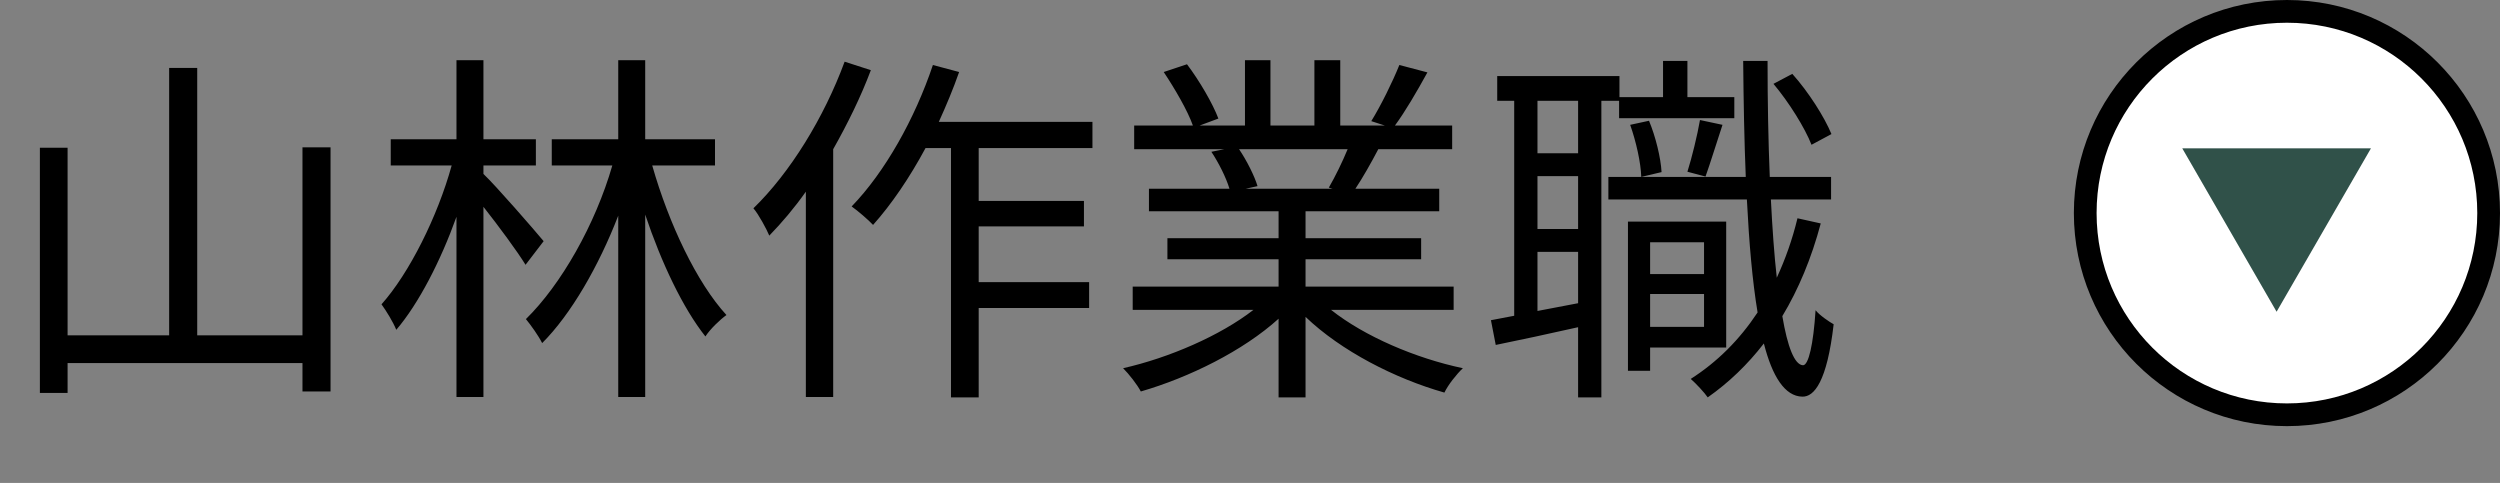
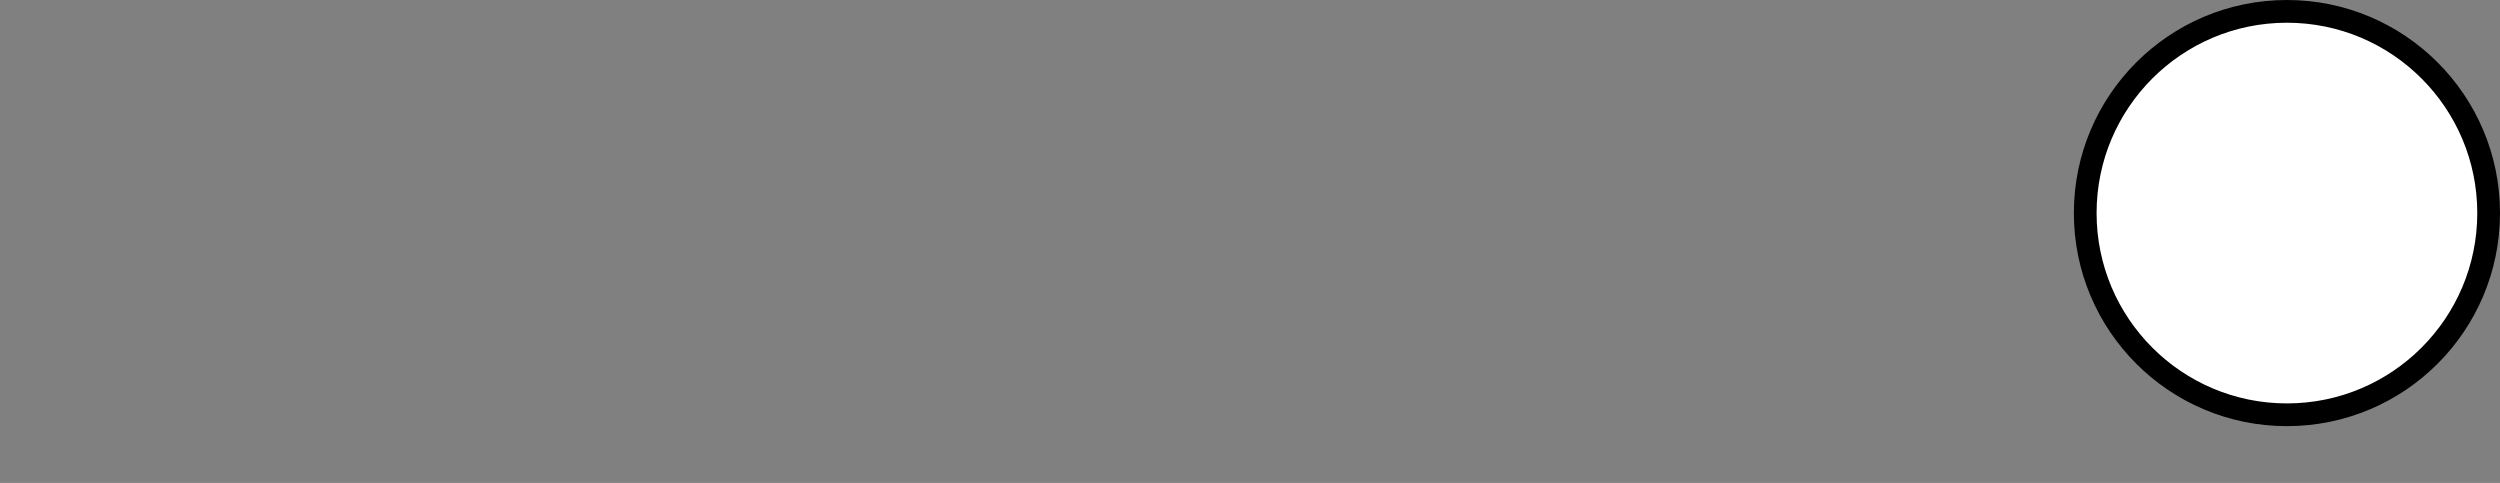
<svg xmlns="http://www.w3.org/2000/svg" width="88" height="17" viewBox="0 0 88 17" fill="none">
  <rect x="0" y="0" width="88" height="17" fill="#808080" stroke="none" />
-   <path d="M10.647 5.187H11.635V13.78H10.647V12.779H2.379V13.832H1.404V5.2H2.379V11.804H5.954V2.392H6.942V11.804H10.647V5.187ZM19.136 8.489L18.499 9.321C18.213 8.853 17.55 7.956 17.017 7.28V13.975H16.068V7.631C15.509 9.191 14.729 10.699 13.949 11.609C13.832 11.323 13.598 10.946 13.429 10.712C14.404 9.62 15.405 7.618 15.899 5.824H13.754V4.901H16.068V2.119H17.017V4.901H18.863V5.824H17.017V6.123C17.446 6.526 18.824 8.112 19.136 8.489ZM25.168 5.824H22.958C23.543 7.878 24.531 9.958 25.571 11.089C25.337 11.258 24.999 11.583 24.83 11.843C24.037 10.842 23.283 9.256 22.711 7.553V13.975H21.762V7.592C21.073 9.373 20.098 11.063 19.084 12.077C18.954 11.817 18.694 11.453 18.512 11.232C19.747 10.023 20.956 7.904 21.554 5.824H19.422V4.901H21.762V2.119H22.711V4.901H25.168V5.824ZM29.731 2.171L30.654 2.47C30.303 3.406 29.835 4.355 29.328 5.252V13.975H28.366V6.747C27.963 7.319 27.521 7.839 27.079 8.294C26.988 8.073 26.702 7.54 26.52 7.332C27.807 6.084 29.003 4.147 29.731 2.171ZM38.454 5.213H34.45V7.072H38.155V7.969H34.45V9.932H38.337V10.842H34.45V13.988H33.475V5.213H32.578C32.019 6.253 31.382 7.189 30.732 7.917C30.576 7.748 30.199 7.423 29.978 7.267C31.148 6.058 32.201 4.186 32.838 2.288L33.761 2.535C33.553 3.133 33.306 3.718 33.046 4.29H38.454V5.213ZM47.437 5.252H43.615C43.888 5.655 44.161 6.201 44.265 6.552L43.849 6.643H46.904L46.774 6.604C46.995 6.227 47.255 5.694 47.437 5.252ZM51.168 10.907H46.852C48.035 11.843 49.829 12.61 51.493 12.961C51.272 13.169 50.973 13.546 50.843 13.819C49.101 13.325 47.203 12.35 45.955 11.154V13.988H45.006V11.219C43.758 12.35 41.86 13.286 40.157 13.78C40.027 13.533 39.741 13.169 39.533 12.961C41.145 12.597 42.952 11.817 44.122 10.907H39.871V10.088H45.006V9.126H41.093V8.385H45.006V7.436H40.443V6.643H43.277C43.16 6.253 42.9 5.733 42.64 5.343L43.095 5.252H39.923V4.42H41.99C41.808 3.9 41.353 3.12 40.963 2.535L41.782 2.262C42.224 2.847 42.692 3.653 42.887 4.173L42.224 4.42H43.823V2.119H44.72V4.42H46.267V2.119H47.177V4.42H48.75L48.269 4.264C48.607 3.718 49.023 2.873 49.257 2.288L50.245 2.548C49.881 3.211 49.465 3.926 49.101 4.42H51.116V5.252H48.516C48.256 5.746 47.97 6.253 47.71 6.643H50.661V7.436H45.955V8.385H50.024V9.126H45.955V10.088H51.168V10.907ZM64.467 4.719L63.765 5.096C63.531 4.498 62.972 3.601 62.426 2.951L63.089 2.6C63.661 3.237 64.22 4.121 64.467 4.719ZM55.549 5.395V3.549H54.119V5.395H55.549ZM54.119 10.946L55.549 10.673V8.866H54.119V10.946ZM55.549 8.06V6.201H54.119V8.06H55.549ZM56.992 3.549H56.368V13.988H55.549V11.518C54.509 11.752 53.482 11.973 52.65 12.142L52.481 11.271L53.3 11.115V3.549H52.702V2.678H57.005V3.419H58.539V2.145H59.397V3.419H61.048V4.16H56.992V3.549ZM60.034 6.214L59.397 6.045C59.553 5.551 59.748 4.758 59.839 4.225L60.632 4.394C60.424 5.018 60.203 5.746 60.034 6.214ZM59.982 8.528H58.084V9.646H59.982V8.528ZM58.084 11.505H59.982V10.348H58.084V11.505ZM60.762 12.233H58.084V13.052H57.304V7.8H60.762V12.233ZM57.382 4.394L58.045 4.251C58.279 4.81 58.461 5.564 58.487 6.058L57.772 6.227C57.759 5.733 57.59 4.979 57.382 4.394ZM63.271 7.683L64.09 7.865C63.765 9.087 63.31 10.179 62.738 11.128C62.92 12.207 63.167 12.844 63.466 12.857C63.661 12.857 63.83 12.129 63.908 10.92C64.051 11.102 64.402 11.336 64.545 11.414C64.311 13.442 63.856 13.975 63.44 13.962C62.829 13.949 62.387 13.26 62.088 12.09C61.516 12.831 60.853 13.468 60.112 13.988C60.008 13.832 59.696 13.494 59.514 13.338C60.45 12.74 61.23 11.96 61.867 10.998C61.685 9.906 61.568 8.554 61.49 7.02H56.615V6.227H61.451C61.399 4.966 61.373 3.588 61.36 2.145H62.218C62.218 3.575 62.244 4.966 62.296 6.227H64.454V7.02H62.335C62.387 8.047 62.452 8.97 62.543 9.776C62.842 9.126 63.089 8.437 63.271 7.683Z" fill="black" />
  <circle cx="80.5" cy="7.5" r="7.1" fill="white" stroke="black" stroke-width="0.8" />
-   <path fill-rule="evenodd" clip-rule="evenodd" d="M83.457 5.222L80.136 10.973L76.816 5.222H83.457Z" fill="#305149" />
</svg>